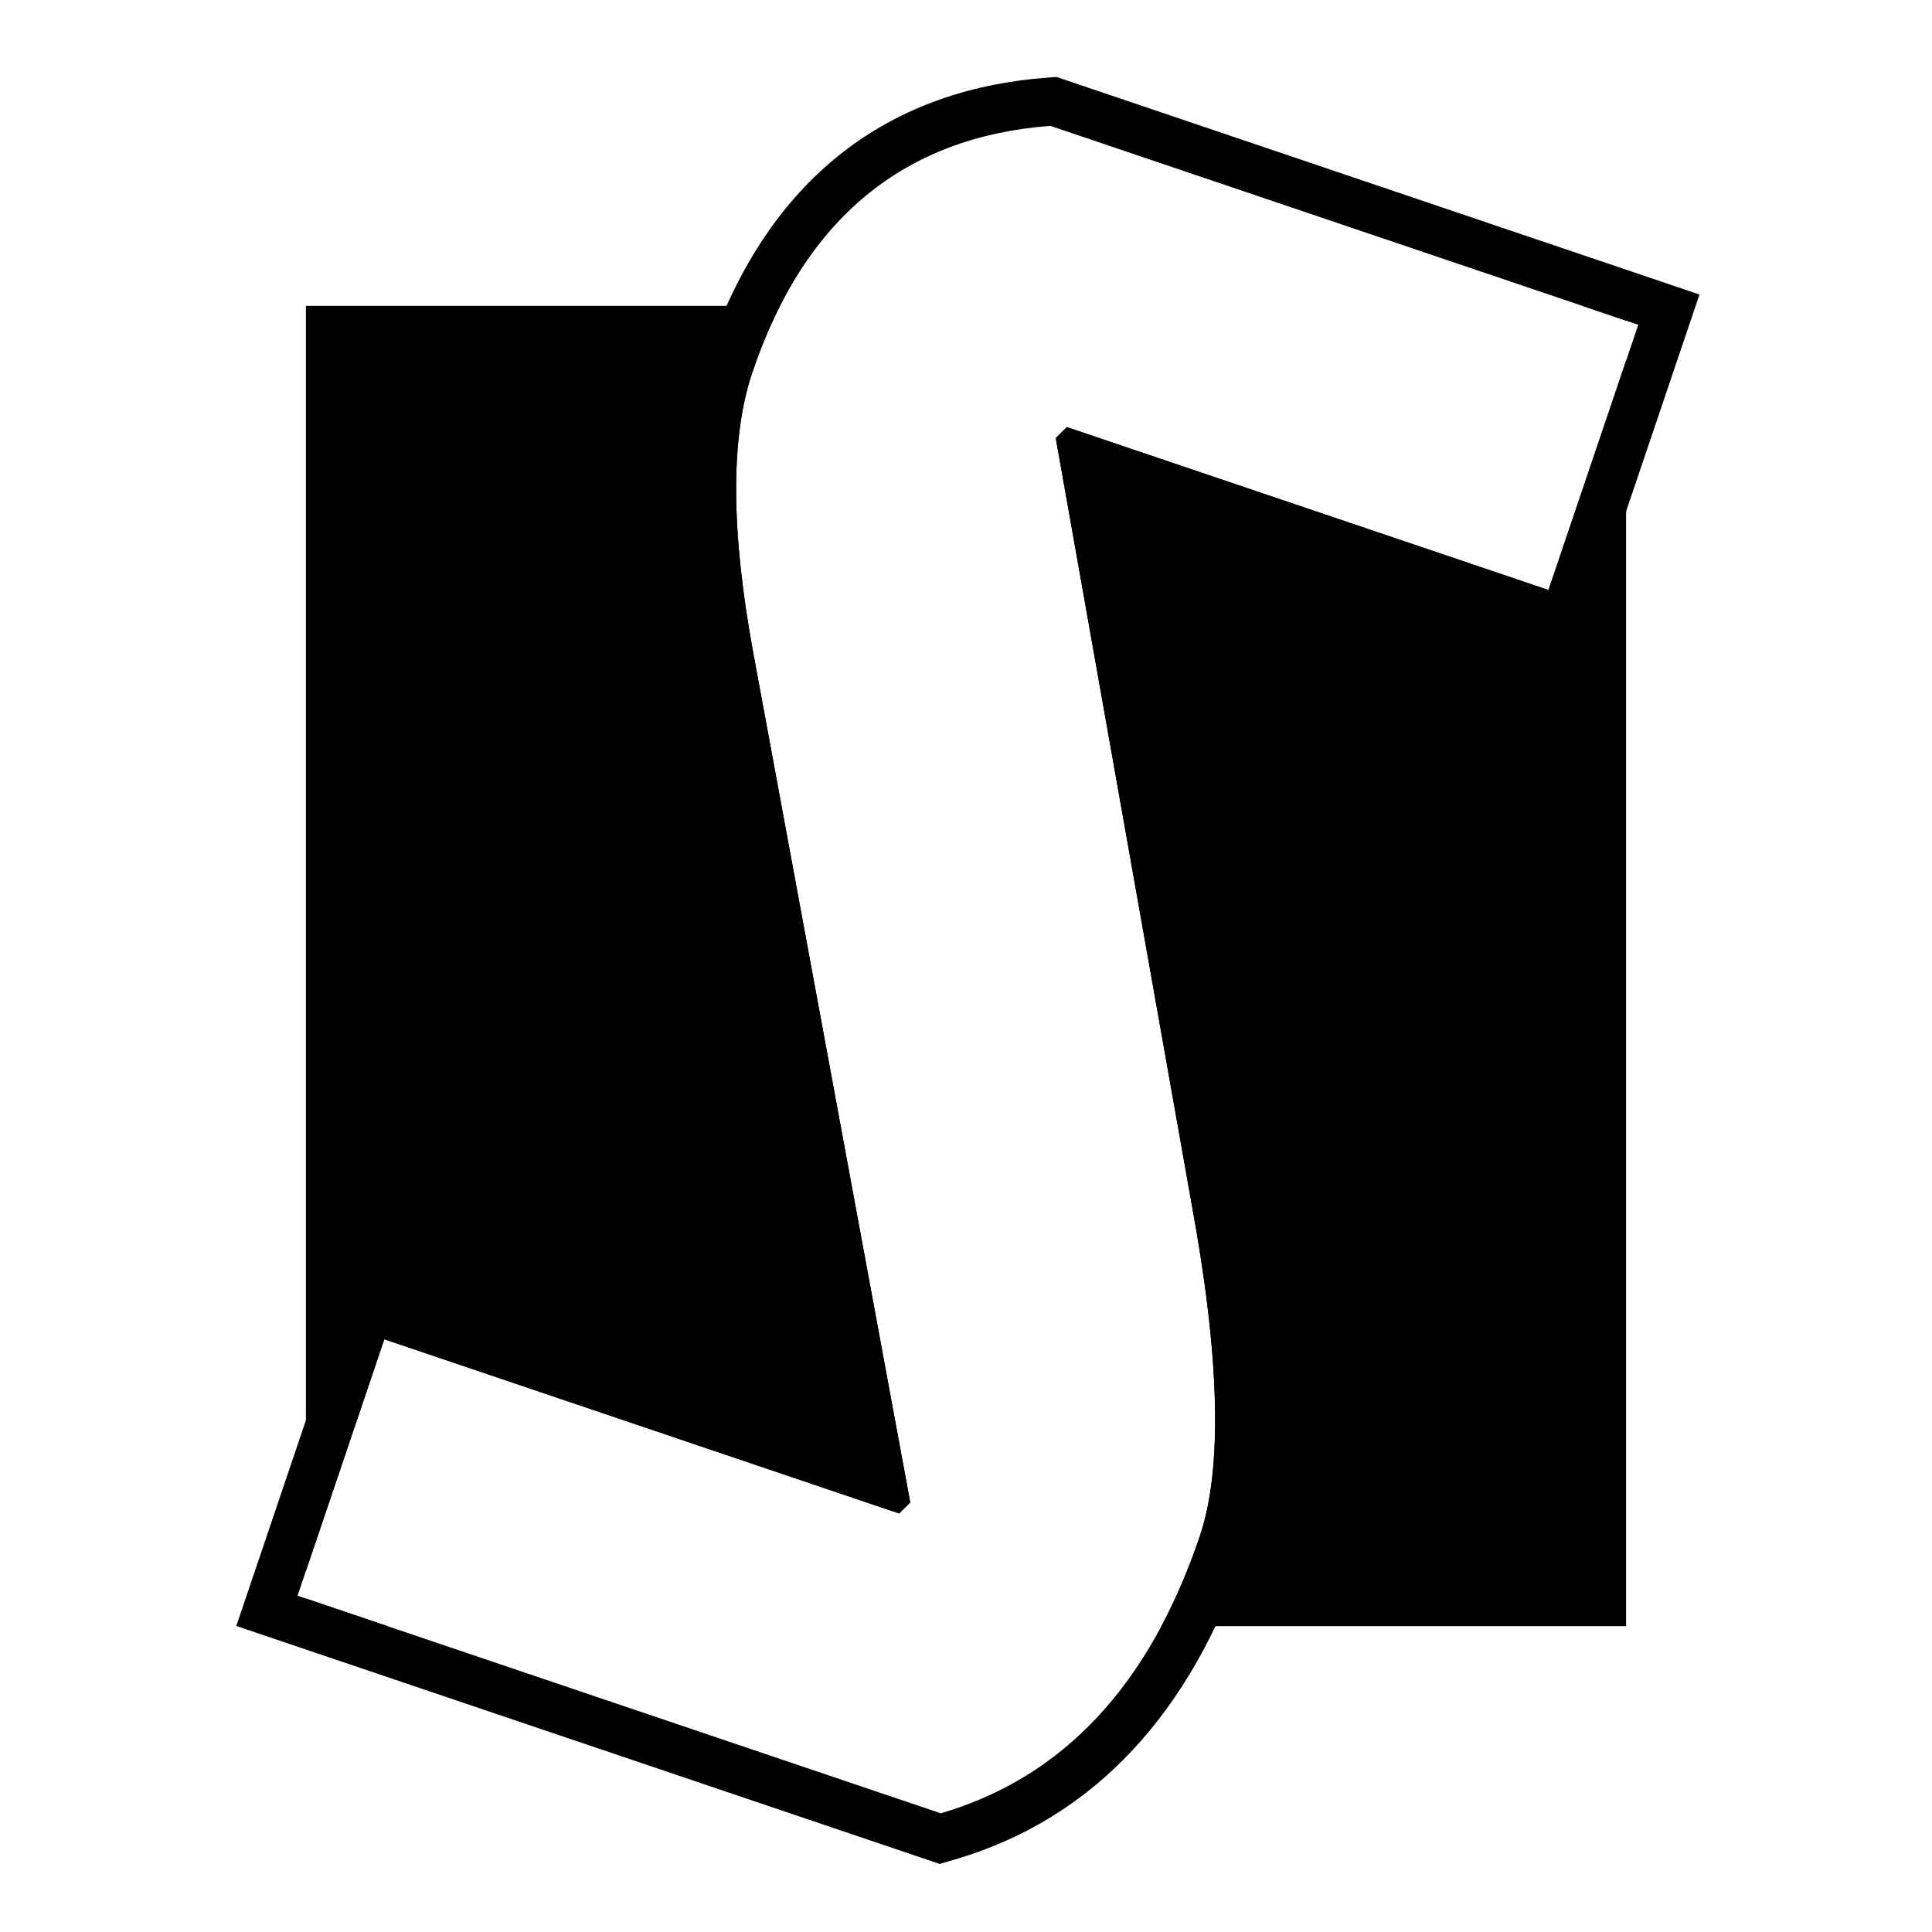
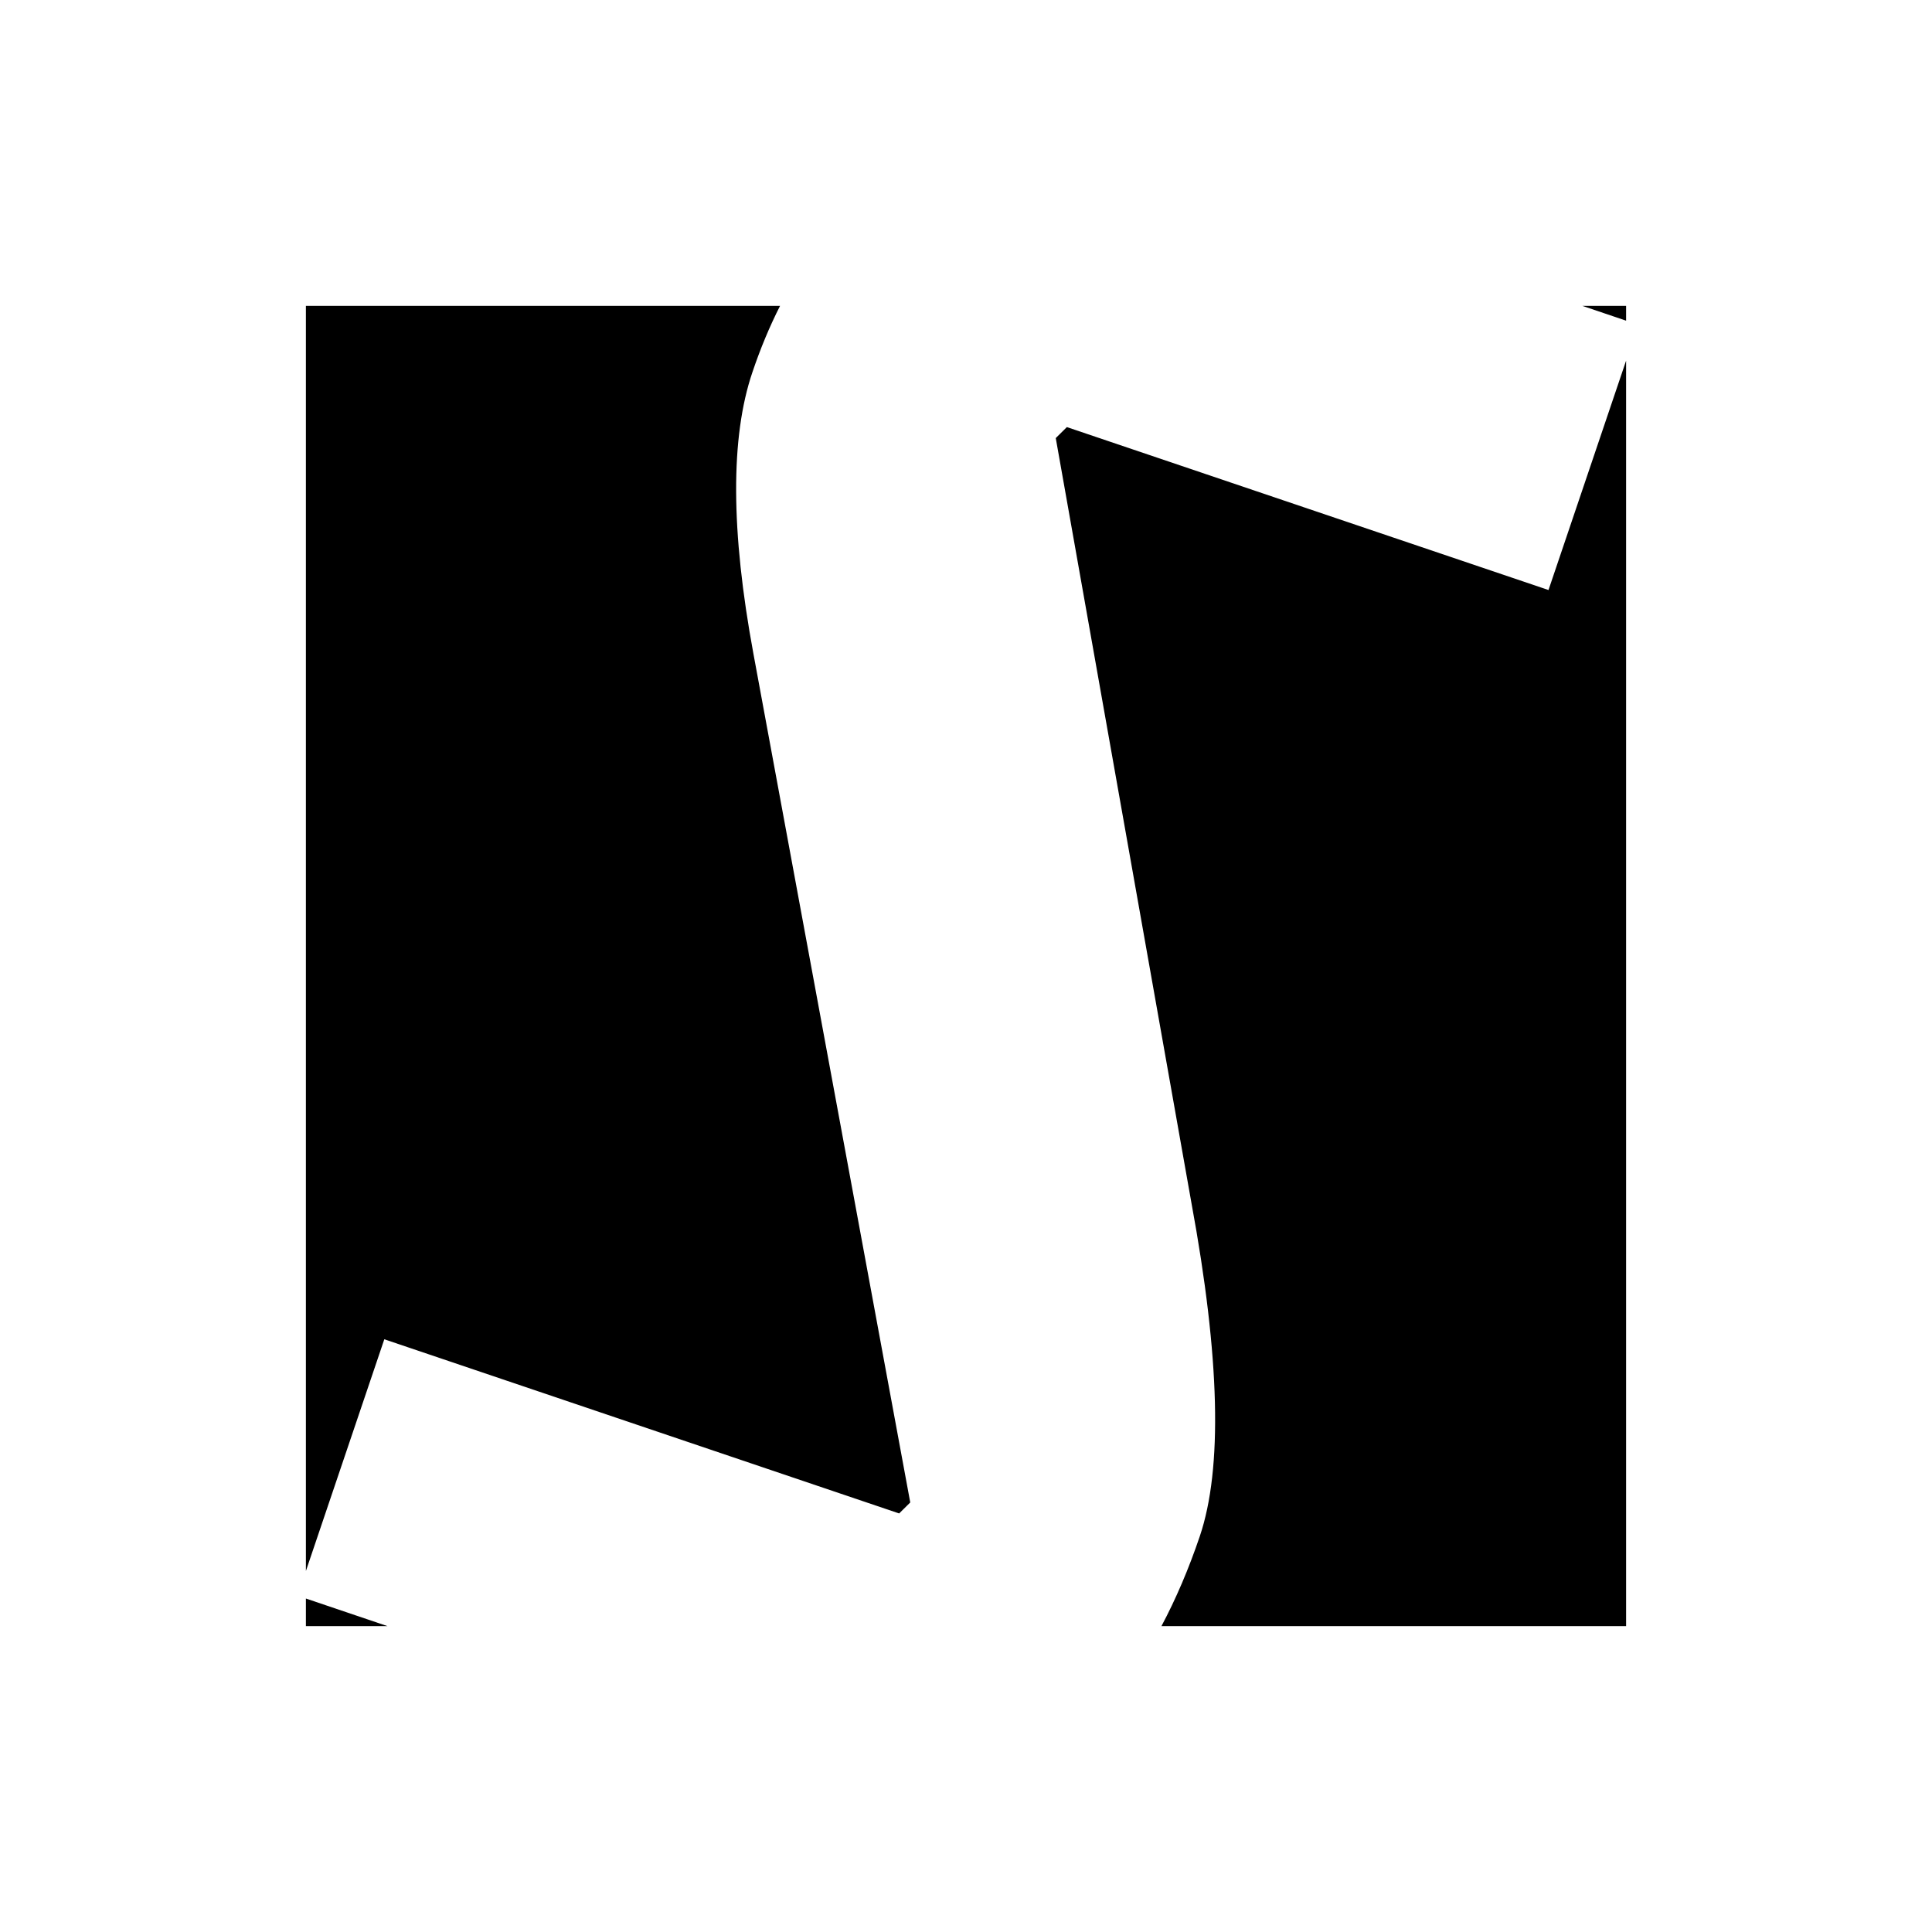
<svg xmlns="http://www.w3.org/2000/svg" width="48" height="48" viewBox="0 0 48 48" fill="none">
  <path fill-rule="evenodd" clip-rule="evenodd" d="M19.38 7.6L7.6 7.6V39.031L9.548 33.274L22.339 37.601L22.615 37.328L18.718 16.239C18.155 13.192 18.146 10.863 18.692 9.252C18.892 8.658 19.122 8.108 19.38 7.6ZM7.6 39.715V40.4H9.625L7.6 39.715ZM28.856 40.4H40.4V8.96L38.472 14.659L26.506 10.611L26.23 10.884L29.603 29.899C30.309 33.728 30.378 36.486 29.808 38.17C29.533 38.981 29.216 39.724 28.856 40.4ZM40.4 7.967V7.6H39.316L40.4 7.967Z" fill="black" />
-   <path fill-rule="evenodd" clip-rule="evenodd" d="M26.249 1.912L42.223 7.317L39.224 16.181L27.696 12.28L30.784 29.685C31.492 33.528 31.621 36.554 30.944 38.554C29.601 42.526 27.213 45.177 23.71 46.203L23.347 46.309L5.871 40.397L8.796 31.753L21.136 35.928L17.538 16.457C16.964 13.35 16.91 10.774 17.555 8.868C18.252 6.806 19.299 5.135 20.744 3.94C22.196 2.74 23.971 2.084 26.006 1.931L26.249 1.912ZM22.615 37.328L22.339 37.602L9.548 33.274L7.392 39.645L23.373 45.051C26.412 44.162 28.556 41.868 29.808 38.17C30.378 36.486 30.309 33.729 29.603 29.899L26.23 10.885L26.506 10.611L38.472 14.659L40.702 8.069L26.096 3.127C22.448 3.403 19.98 5.444 18.692 9.252C18.146 10.863 18.155 13.192 18.718 16.239L22.615 37.328Z" fill="black" />
</svg>